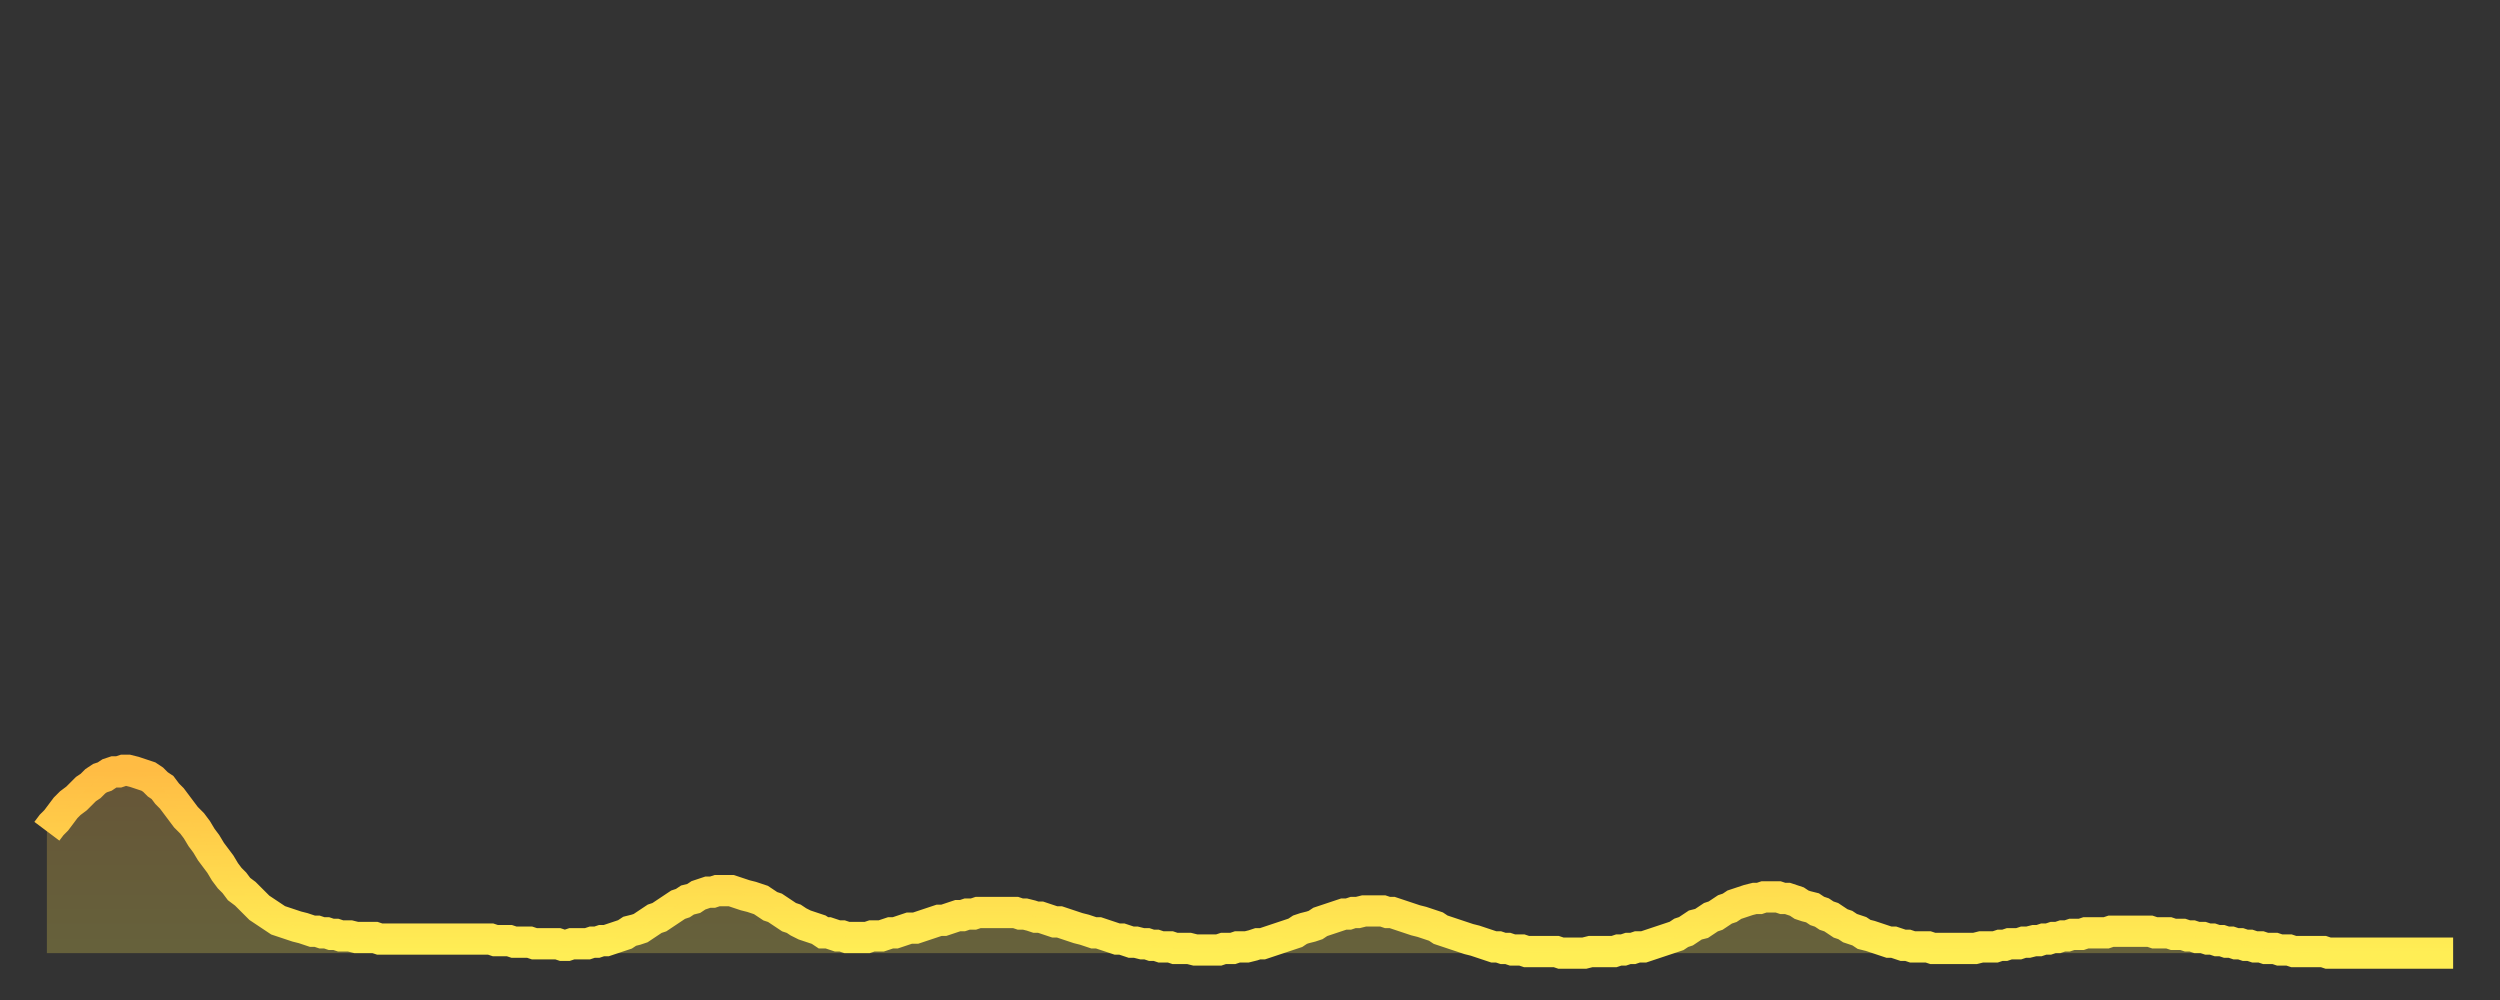
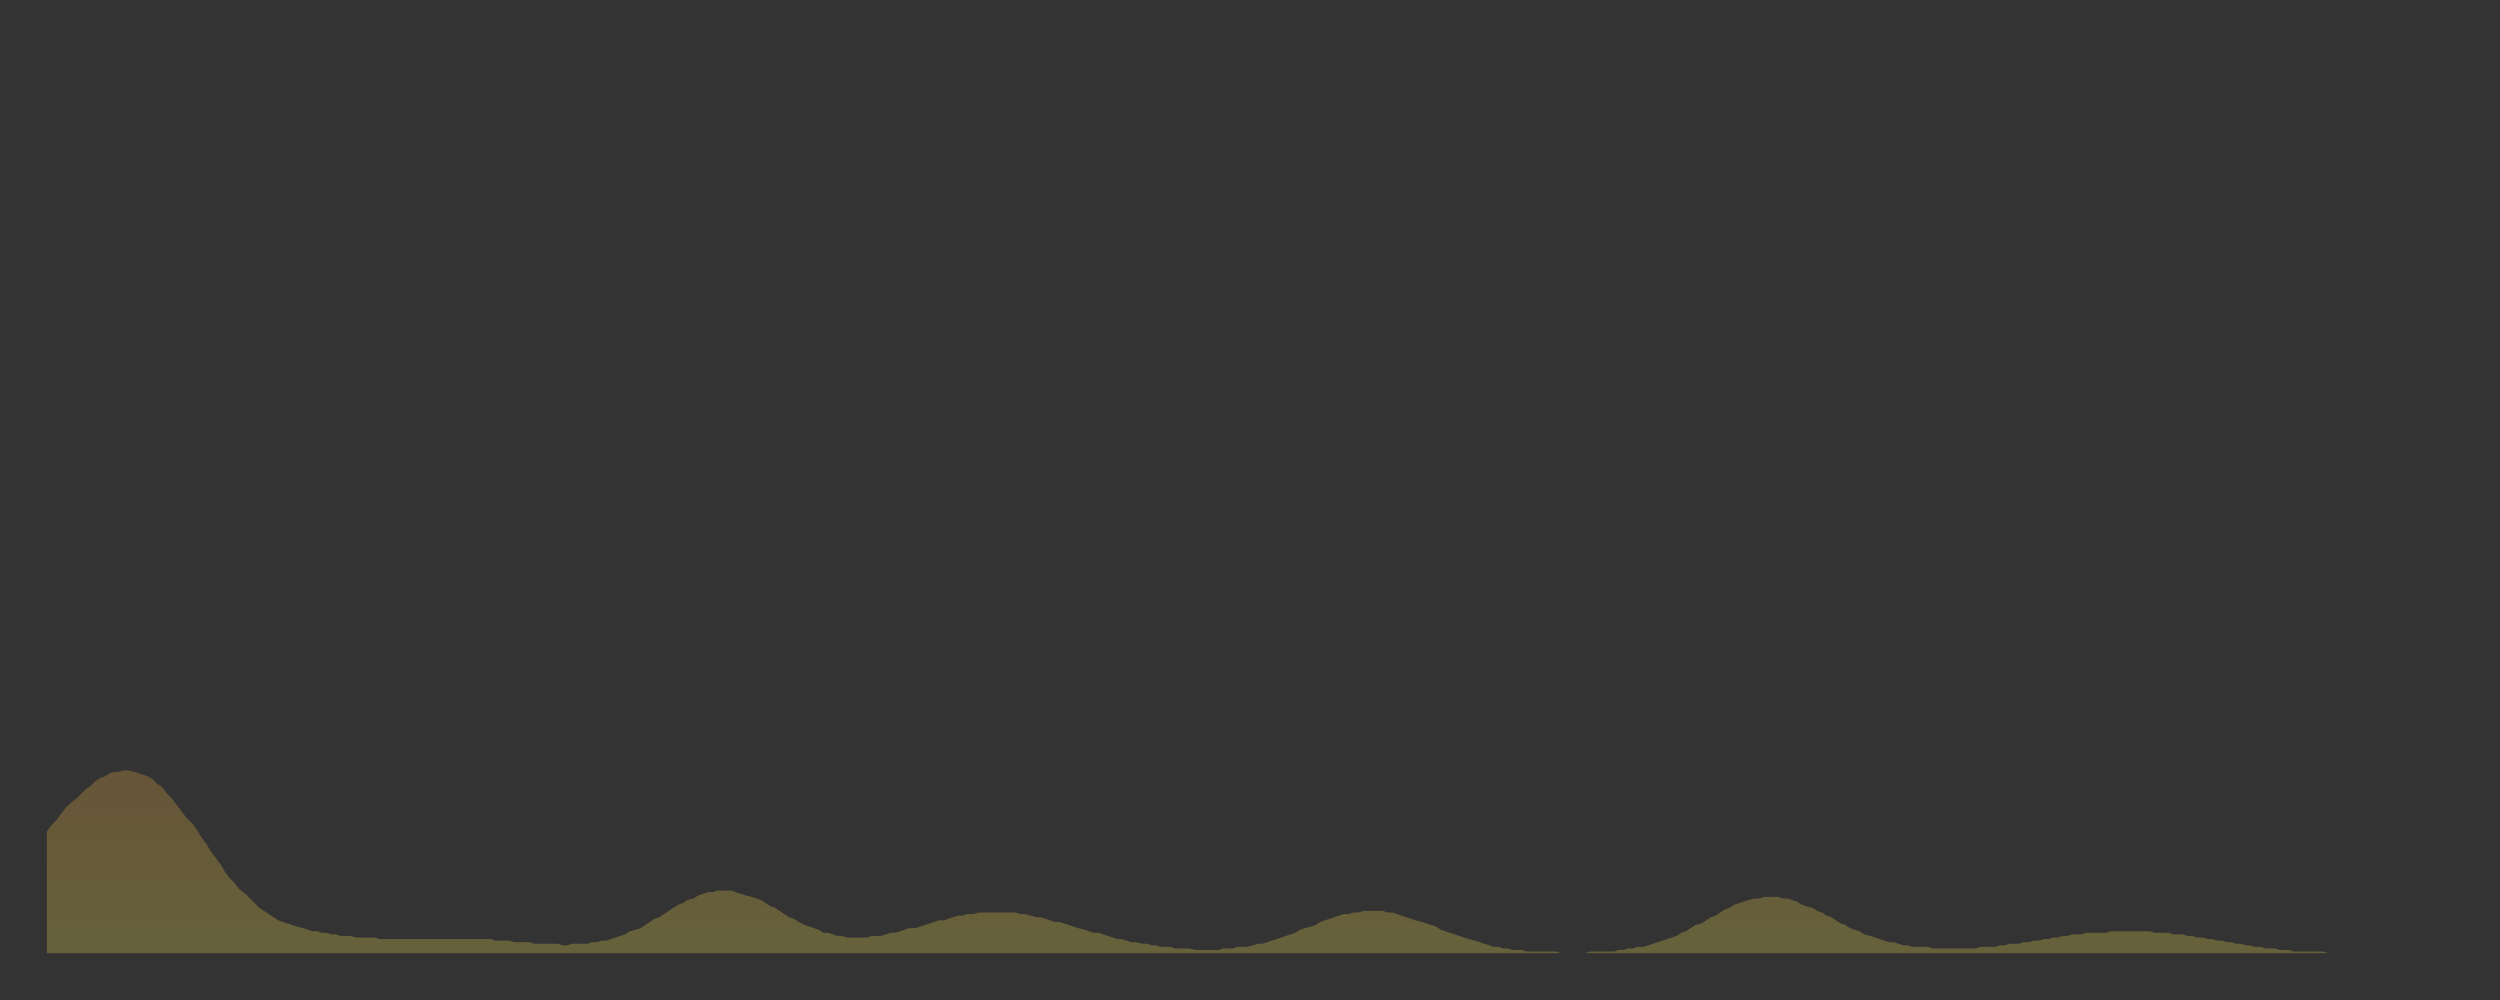
<svg xmlns="http://www.w3.org/2000/svg" baseProfile="full" height="64" version="1.1" width="160">
  <rect width="100%" height="100%" fill="#333333" stroke="none" />
  <defs>
    <linearGradient id="id1398938" x1="0" x2="0" y1="0" y2="1">
      <stop offset="0%" stop-color="#ffbc44" />
      <stop offset="50%" stop-color="#ffd54c" />
      <stop offset="100%" stop-color="#ffee55" />
    </linearGradient>
  </defs>
  <g transform="translate(3,3)">
    <g>
-       <path d="M 0.0 50.2 0.3 49.8 0.6 49.5 0.9 49.1 1.2 48.7 1.5 48.4 1.9 48.1 2.2 47.8 2.5 47.5 2.8 47.3 3.1 47.0 3.4 46.8 3.7 46.7 4.0 46.5 4.3 46.4 4.6 46.4 4.9 46.3 5.2 46.3 5.6 46.4 5.9 46.5 6.2 46.6 6.5 46.7 6.8 46.9 7.1 47.2 7.4 47.4 7.7 47.8 8.0 48.1 8.3 48.5 8.6 48.9 8.9 49.3 9.3 49.7 9.6 50.1 9.9 50.6 10.2 51.0 10.5 51.5 10.8 51.9 11.1 52.3 11.4 52.8 11.7 53.2 12.0 53.5 12.3 53.9 12.7 54.2 13.0 54.5 13.3 54.8 13.6 55.1 13.9 55.3 14.2 55.5 14.5 55.7 14.8 55.9 15.1 56.0 15.4 56.1 15.7 56.2 16.0 56.3 16.4 56.4 16.7 56.5 17.0 56.6 17.3 56.6 17.6 56.7 17.9 56.7 18.2 56.8 18.5 56.8 18.8 56.9 19.1 56.9 19.4 56.9 19.8 57.0 20.1 57.0 20.4 57.0 20.7 57.0 21.0 57.0 21.3 57.1 21.6 57.1 21.9 57.1 22.2 57.1 22.5 57.1 22.8 57.1 23.1 57.1 23.5 57.1 23.8 57.1 24.1 57.1 24.4 57.1 24.7 57.1 25.0 57.1 25.3 57.1 25.6 57.1 25.9 57.1 26.2 57.1 26.5 57.1 26.8 57.1 27.2 57.1 27.5 57.1 27.8 57.1 28.1 57.1 28.4 57.1 28.7 57.2 29.0 57.2 29.3 57.2 29.6 57.2 29.9 57.3 30.2 57.3 30.6 57.3 30.9 57.3 31.2 57.4 31.5 57.4 31.8 57.4 32.1 57.4 32.4 57.4 32.7 57.4 33.0 57.5 33.3 57.5 33.6 57.4 33.9 57.4 34.3 57.4 34.6 57.4 34.9 57.3 35.2 57.3 35.5 57.2 35.8 57.2 36.1 57.1 36.4 57.0 36.7 56.9 37.0 56.8 37.3 56.6 37.7 56.5 38.0 56.4 38.3 56.2 38.6 56.0 38.9 55.8 39.2 55.7 39.5 55.5 39.8 55.3 40.1 55.1 40.4 54.9 40.7 54.8 41.0 54.6 41.4 54.5 41.7 54.3 42.0 54.2 42.3 54.1 42.6 54.1 42.9 54.0 43.2 54.0 43.5 54.0 43.8 54.0 44.1 54.1 44.4 54.2 44.7 54.3 45.1 54.4 45.4 54.5 45.7 54.6 46.0 54.8 46.3 55.0 46.6 55.1 46.9 55.3 47.2 55.5 47.5 55.7 47.8 55.8 48.1 56.0 48.5 56.2 48.8 56.3 49.1 56.4 49.4 56.5 49.7 56.7 50.0 56.7 50.3 56.8 50.6 56.9 50.9 56.9 51.2 57.0 51.5 57.0 51.8 57.0 52.2 57.0 52.5 57.0 52.8 56.9 53.1 56.9 53.4 56.9 53.7 56.8 54.0 56.7 54.3 56.7 54.6 56.6 54.9 56.5 55.2 56.4 55.6 56.4 55.9 56.3 56.2 56.2 56.5 56.1 56.8 56.0 57.1 55.9 57.4 55.9 57.7 55.8 58.0 55.7 58.3 55.6 58.6 55.6 58.9 55.5 59.3 55.5 59.6 55.4 59.9 55.4 60.2 55.4 60.5 55.4 60.8 55.4 61.1 55.4 61.4 55.4 61.7 55.4 62.0 55.4 62.3 55.5 62.6 55.5 63.0 55.6 63.3 55.7 63.6 55.7 63.9 55.8 64.2 55.9 64.5 56.0 64.8 56.0 65.1 56.1 65.4 56.2 65.7 56.3 66.0 56.4 66.4 56.5 66.7 56.6 67.0 56.7 67.3 56.7 67.6 56.8 67.9 56.9 68.2 57.0 68.5 57.1 68.8 57.1 69.1 57.2 69.4 57.3 69.7 57.3 70.1 57.4 70.4 57.4 70.7 57.5 71.0 57.5 71.3 57.6 71.6 57.6 71.9 57.6 72.2 57.7 72.5 57.7 72.8 57.7 73.1 57.7 73.5 57.8 73.8 57.8 74.1 57.8 74.4 57.8 74.7 57.8 75.0 57.8 75.3 57.7 75.6 57.7 75.9 57.7 76.2 57.6 76.5 57.6 76.8 57.6 77.2 57.5 77.5 57.4 77.8 57.4 78.1 57.3 78.4 57.2 78.7 57.1 79.0 57.0 79.3 56.9 79.6 56.8 79.9 56.7 80.2 56.5 80.5 56.4 80.9 56.3 81.2 56.2 81.5 56.0 81.8 55.9 82.1 55.8 82.4 55.7 82.7 55.6 83.0 55.5 83.3 55.5 83.6 55.4 83.9 55.4 84.3 55.3 84.6 55.3 84.9 55.3 85.2 55.3 85.5 55.3 85.8 55.4 86.1 55.4 86.4 55.5 86.7 55.6 87.0 55.7 87.3 55.8 87.6 55.9 88.0 56.0 88.3 56.1 88.6 56.2 88.9 56.3 89.2 56.5 89.5 56.6 89.8 56.7 90.1 56.8 90.4 56.9 90.7 57.0 91.0 57.1 91.4 57.2 91.7 57.3 92.0 57.4 92.3 57.5 92.6 57.6 92.9 57.6 93.2 57.7 93.5 57.7 93.8 57.8 94.1 57.8 94.4 57.8 94.7 57.9 95.1 57.9 95.4 57.9 95.7 57.9 96.0 57.9 96.3 57.9 96.6 57.9 96.9 58.0 97.2 58.0 97.5 58.0 97.8 58.0 98.1 58.0 98.4 58.0 98.8 57.9 99.1 57.9 99.4 57.9 99.7 57.9 100.0 57.9 100.3 57.9 100.6 57.8 100.9 57.8 101.2 57.7 101.5 57.7 101.8 57.6 102.2 57.6 102.5 57.5 102.8 57.4 103.1 57.3 103.4 57.2 103.7 57.1 104.0 57.0 104.3 56.9 104.6 56.7 104.9 56.6 105.2 56.4 105.5 56.2 105.9 56.1 106.2 55.9 106.5 55.7 106.8 55.6 107.1 55.4 107.4 55.2 107.7 55.1 108.0 54.9 108.3 54.8 108.6 54.7 108.9 54.6 109.3 54.5 109.6 54.5 109.9 54.4 110.2 54.4 110.5 54.4 110.8 54.4 111.1 54.5 111.4 54.5 111.7 54.6 112.0 54.7 112.3 54.9 112.6 55.0 113.0 55.1 113.3 55.3 113.6 55.4 113.9 55.6 114.2 55.7 114.5 55.9 114.8 56.1 115.1 56.2 115.4 56.4 115.7 56.5 116.0 56.6 116.3 56.8 116.7 56.9 117.0 57.0 117.3 57.1 117.6 57.2 117.9 57.3 118.2 57.3 118.5 57.4 118.8 57.5 119.1 57.5 119.4 57.6 119.7 57.6 120.1 57.6 120.4 57.6 120.7 57.7 121.0 57.7 121.3 57.7 121.6 57.7 121.9 57.7 122.2 57.7 122.5 57.7 122.8 57.7 123.1 57.7 123.4 57.7 123.8 57.6 124.1 57.6 124.4 57.6 124.7 57.6 125.0 57.5 125.3 57.5 125.6 57.4 125.9 57.4 126.2 57.4 126.5 57.3 126.8 57.3 127.2 57.2 127.5 57.2 127.8 57.1 128.1 57.1 128.4 57.0 128.7 57.0 129.0 56.9 129.3 56.9 129.6 56.8 129.9 56.8 130.2 56.8 130.5 56.7 130.9 56.7 131.2 56.7 131.5 56.7 131.8 56.7 132.1 56.6 132.4 56.6 132.7 56.6 133.0 56.6 133.3 56.6 133.6 56.6 133.9 56.6 134.2 56.6 134.6 56.6 134.9 56.7 135.2 56.7 135.5 56.7 135.8 56.7 136.1 56.8 136.4 56.8 136.7 56.8 137.0 56.9 137.3 56.9 137.6 57.0 138.0 57.0 138.3 57.1 138.6 57.1 138.9 57.2 139.2 57.2 139.5 57.3 139.8 57.3 140.1 57.4 140.4 57.4 140.7 57.5 141.0 57.5 141.3 57.6 141.7 57.6 142.0 57.7 142.3 57.7 142.6 57.7 142.9 57.8 143.2 57.8 143.5 57.8 143.8 57.9 144.1 57.9 144.4 57.9 144.7 57.9 145.1 57.9 145.4 57.9 145.7 57.9 146.0 58.0 146.3 58.0 146.6 58.0 146.9 58.0 147.2 58.0 147.5 58.0 147.8 58.0 148.1 58.0 148.4 58.0 148.8 58.0 149.1 58.0 149.4 58.0 149.7 58.0 150.0 58.0 150.3 58.0 150.6 58.0 150.9 58.0 151.2 58.0 151.5 58.0 151.8 58.0 152.1 58.0 152.5 58.0 152.8 58.0 153.1 58.0 153.4 58.0 153.7 58.0 154.0 58.0" fill="none" id="graph-curve" opacity="1" stroke="url(#id1398938)" stroke-width="2" />
      <path d="M 0 58 L 0.0 50.2 0.3 49.8 0.6 49.5 0.9 49.1 1.2 48.7 1.5 48.4 1.9 48.1 2.2 47.8 2.5 47.5 2.8 47.3 3.1 47.0 3.4 46.8 3.7 46.7 4.0 46.5 4.3 46.4 4.6 46.4 4.9 46.3 5.2 46.3 5.6 46.4 5.9 46.5 6.2 46.6 6.5 46.7 6.8 46.9 7.1 47.2 7.4 47.4 7.7 47.8 8.0 48.1 8.3 48.5 8.6 48.9 8.9 49.3 9.3 49.7 9.6 50.1 9.9 50.6 10.2 51.0 10.5 51.5 10.8 51.9 11.1 52.3 11.4 52.8 11.7 53.2 12.0 53.5 12.3 53.9 12.7 54.2 13.0 54.5 13.3 54.8 13.6 55.1 13.9 55.3 14.2 55.5 14.5 55.7 14.8 55.9 15.1 56.0 15.4 56.1 15.7 56.2 16.0 56.3 16.4 56.4 16.7 56.5 17.0 56.6 17.3 56.6 17.6 56.7 17.9 56.7 18.2 56.8 18.5 56.8 18.8 56.9 19.1 56.9 19.4 56.9 19.8 57.0 20.1 57.0 20.4 57.0 20.7 57.0 21.0 57.0 21.3 57.1 21.6 57.1 21.9 57.1 22.2 57.1 22.5 57.1 22.8 57.1 23.1 57.1 23.5 57.1 23.8 57.1 24.1 57.1 24.4 57.1 24.7 57.1 25.0 57.1 25.3 57.1 25.6 57.1 25.9 57.1 26.2 57.1 26.5 57.1 26.8 57.1 27.2 57.1 27.5 57.1 27.8 57.1 28.1 57.1 28.4 57.1 28.7 57.2 29.0 57.2 29.3 57.2 29.6 57.2 29.9 57.3 30.2 57.3 30.6 57.3 30.9 57.3 31.2 57.4 31.5 57.4 31.8 57.4 32.1 57.4 32.4 57.4 32.7 57.4 33.0 57.5 33.3 57.5 33.6 57.4 33.9 57.4 34.3 57.4 34.6 57.4 34.9 57.3 35.2 57.3 35.5 57.2 35.8 57.2 36.1 57.1 36.4 57.0 36.7 56.9 37.0 56.8 37.3 56.6 37.7 56.5 38.0 56.4 38.3 56.2 38.6 56.0 38.9 55.8 39.2 55.7 39.5 55.5 39.8 55.3 40.1 55.1 40.4 54.9 40.7 54.8 41.0 54.6 41.4 54.5 41.7 54.3 42.0 54.2 42.3 54.1 42.6 54.1 42.9 54.0 43.2 54.0 43.5 54.0 43.8 54.0 44.1 54.1 44.4 54.2 44.7 54.3 45.1 54.4 45.4 54.5 45.7 54.6 46.0 54.8 46.3 55.0 46.6 55.1 46.9 55.3 47.2 55.5 47.5 55.7 47.8 55.8 48.1 56.0 48.5 56.2 48.8 56.3 49.1 56.4 49.4 56.5 49.7 56.7 50.0 56.7 50.3 56.8 50.6 56.9 50.9 56.9 51.2 57.0 51.5 57.0 51.8 57.0 52.2 57.0 52.5 57.0 52.8 56.9 53.1 56.9 53.4 56.9 53.7 56.8 54.0 56.7 54.3 56.7 54.6 56.6 54.9 56.5 55.2 56.4 55.6 56.4 55.9 56.3 56.2 56.2 56.5 56.1 56.8 56.0 57.1 55.9 57.4 55.9 57.7 55.8 58.0 55.7 58.3 55.6 58.6 55.6 58.9 55.5 59.3 55.5 59.6 55.4 59.9 55.4 60.2 55.4 60.5 55.4 60.8 55.4 61.1 55.4 61.4 55.4 61.7 55.4 62.0 55.4 62.3 55.5 62.6 55.5 63.0 55.6 63.3 55.7 63.6 55.7 63.9 55.8 64.2 55.9 64.5 56.0 64.8 56.0 65.1 56.1 65.4 56.2 65.7 56.3 66.0 56.4 66.4 56.5 66.7 56.6 67.0 56.7 67.3 56.7 67.6 56.8 67.9 56.9 68.2 57.0 68.5 57.1 68.8 57.1 69.1 57.2 69.4 57.3 69.7 57.3 70.1 57.4 70.4 57.4 70.7 57.5 71.0 57.5 71.3 57.6 71.6 57.6 71.9 57.6 72.2 57.7 72.5 57.7 72.8 57.7 73.1 57.7 73.5 57.8 73.8 57.8 74.1 57.8 74.4 57.8 74.7 57.8 75.0 57.8 75.3 57.7 75.6 57.7 75.9 57.7 76.2 57.6 76.5 57.6 76.8 57.6 77.2 57.5 77.5 57.4 77.8 57.4 78.1 57.3 78.4 57.2 78.7 57.1 79.0 57.0 79.3 56.9 79.6 56.8 79.9 56.7 80.2 56.5 80.5 56.4 80.9 56.3 81.2 56.2 81.5 56.0 81.8 55.9 82.1 55.8 82.4 55.7 82.7 55.6 83.0 55.5 83.3 55.5 83.6 55.4 83.9 55.4 84.3 55.3 84.6 55.3 84.9 55.3 85.2 55.3 85.5 55.3 85.8 55.4 86.1 55.4 86.4 55.5 86.7 55.6 87.0 55.7 87.3 55.8 87.6 55.9 88.0 56.0 88.3 56.1 88.6 56.2 88.9 56.3 89.2 56.5 89.5 56.6 89.8 56.7 90.1 56.8 90.4 56.9 90.7 57.0 91.0 57.1 91.4 57.2 91.7 57.3 92.0 57.4 92.3 57.5 92.6 57.6 92.9 57.6 93.2 57.7 93.5 57.7 93.8 57.8 94.1 57.8 94.4 57.8 94.7 57.9 95.1 57.9 95.4 57.9 95.7 57.9 96.0 57.9 96.3 57.9 96.6 57.9 96.9 58.0 97.2 58.0 97.5 58.0 97.8 58.0 98.1 58.0 98.4 58.0 98.8 57.9 99.1 57.9 99.4 57.9 99.7 57.9 100.0 57.9 100.3 57.9 100.6 57.8 100.9 57.8 101.2 57.7 101.5 57.7 101.8 57.6 102.2 57.6 102.5 57.5 102.8 57.4 103.1 57.3 103.4 57.2 103.7 57.1 104.0 57.0 104.3 56.9 104.6 56.7 104.9 56.6 105.2 56.4 105.5 56.2 105.9 56.1 106.2 55.9 106.5 55.7 106.8 55.6 107.1 55.4 107.4 55.2 107.7 55.1 108.0 54.9 108.3 54.8 108.6 54.7 108.9 54.6 109.3 54.5 109.6 54.5 109.9 54.4 110.2 54.4 110.5 54.4 110.8 54.4 111.1 54.5 111.4 54.5 111.7 54.6 112.0 54.7 112.3 54.9 112.6 55.0 113.0 55.1 113.3 55.3 113.6 55.4 113.9 55.6 114.2 55.7 114.5 55.9 114.8 56.1 115.1 56.2 115.4 56.4 115.7 56.5 116.0 56.6 116.3 56.8 116.7 56.9 117.0 57.0 117.3 57.1 117.6 57.2 117.9 57.3 118.2 57.3 118.5 57.4 118.8 57.5 119.1 57.5 119.4 57.6 119.7 57.6 120.1 57.6 120.4 57.6 120.7 57.7 121.0 57.7 121.3 57.7 121.6 57.7 121.9 57.7 122.2 57.7 122.5 57.7 122.8 57.7 123.1 57.7 123.4 57.7 123.8 57.6 124.1 57.6 124.4 57.6 124.7 57.6 125.0 57.5 125.3 57.5 125.6 57.4 125.9 57.4 126.2 57.4 126.5 57.3 126.8 57.3 127.2 57.2 127.5 57.2 127.8 57.1 128.1 57.1 128.4 57.0 128.7 57.0 129.0 56.9 129.3 56.9 129.6 56.8 129.9 56.8 130.2 56.8 130.5 56.7 130.9 56.7 131.2 56.7 131.5 56.7 131.8 56.7 132.1 56.6 132.4 56.6 132.7 56.6 133.0 56.6 133.3 56.6 133.6 56.6 133.9 56.6 134.2 56.6 134.6 56.6 134.9 56.7 135.2 56.7 135.5 56.7 135.8 56.7 136.1 56.8 136.4 56.8 136.7 56.8 137.0 56.9 137.3 56.9 137.6 57.0 138.0 57.0 138.3 57.1 138.6 57.1 138.9 57.2 139.2 57.2 139.5 57.3 139.8 57.3 140.1 57.4 140.4 57.4 140.7 57.5 141.0 57.5 141.3 57.6 141.7 57.6 142.0 57.7 142.3 57.7 142.6 57.7 142.9 57.8 143.2 57.8 143.5 57.8 143.8 57.9 144.1 57.9 144.4 57.9 144.7 57.9 145.1 57.9 145.4 57.9 145.7 57.9 146.0 58.0 146.3 58.0 146.6 58.0 146.9 58.0 147.2 58.0 147.5 58.0 147.8 58.0 148.1 58.0 148.4 58.0 148.8 58.0 149.1 58.0 149.4 58.0 149.7 58.0 150.0 58.0 150.3 58.0 150.6 58.0 150.9 58.0 151.2 58.0 151.5 58.0 151.8 58.0 152.1 58.0 152.5 58.0 152.8 58.0 153.1 58.0 153.4 58.0 153.7 58.0 154.0 58.0 154 58" fill="url(#id1398938)" fill-opacity=".25" id="graph-shadow" />
    </g>
  </g>
</svg>